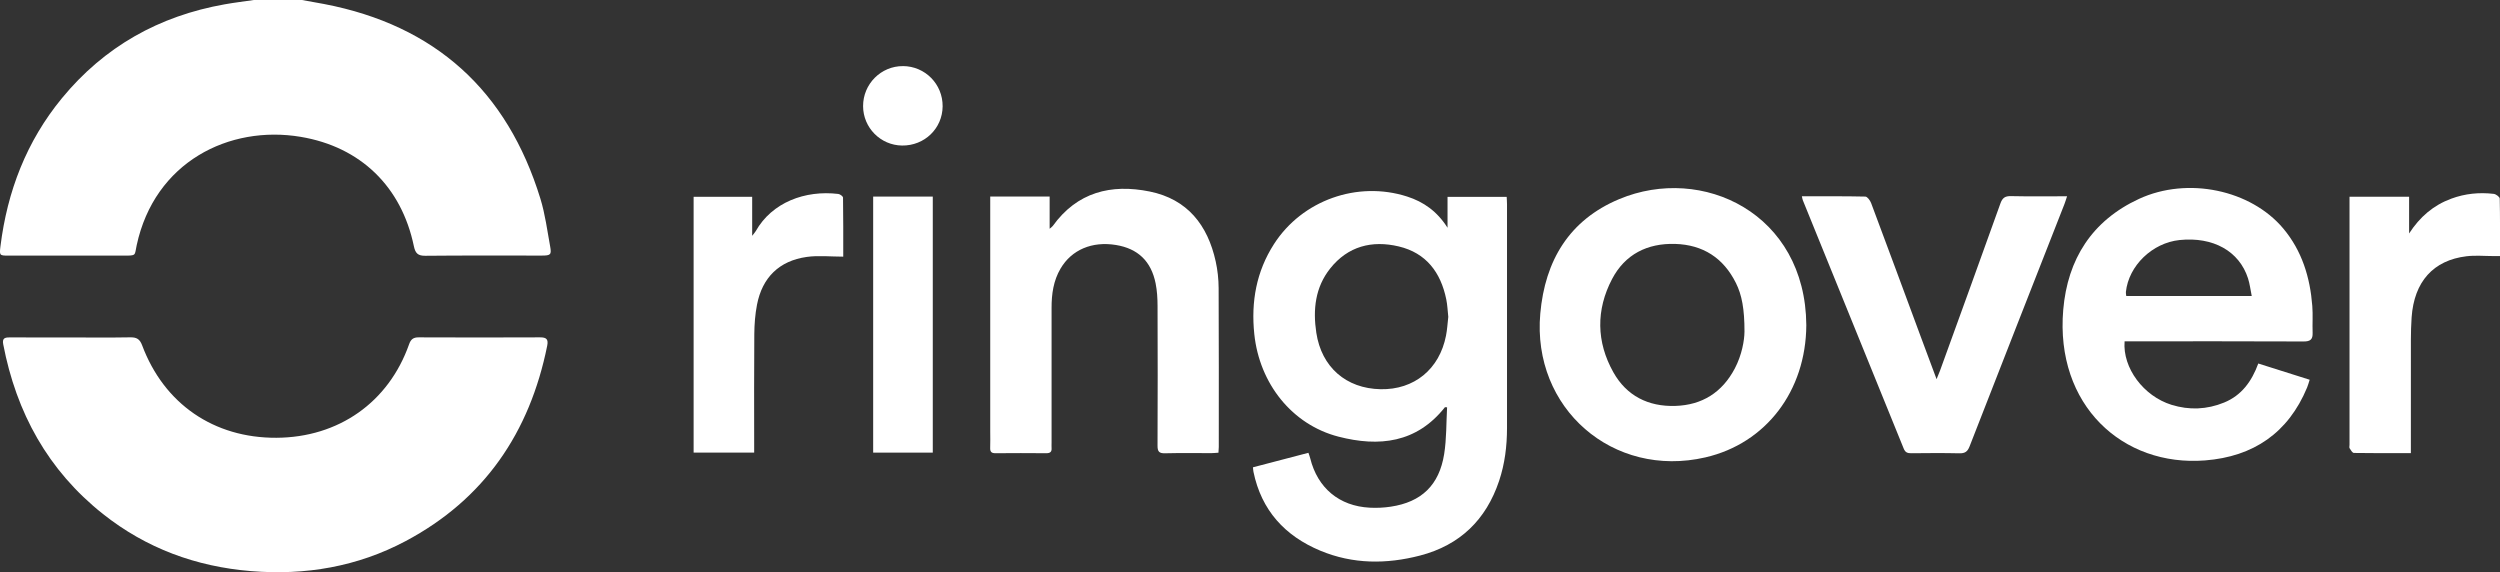
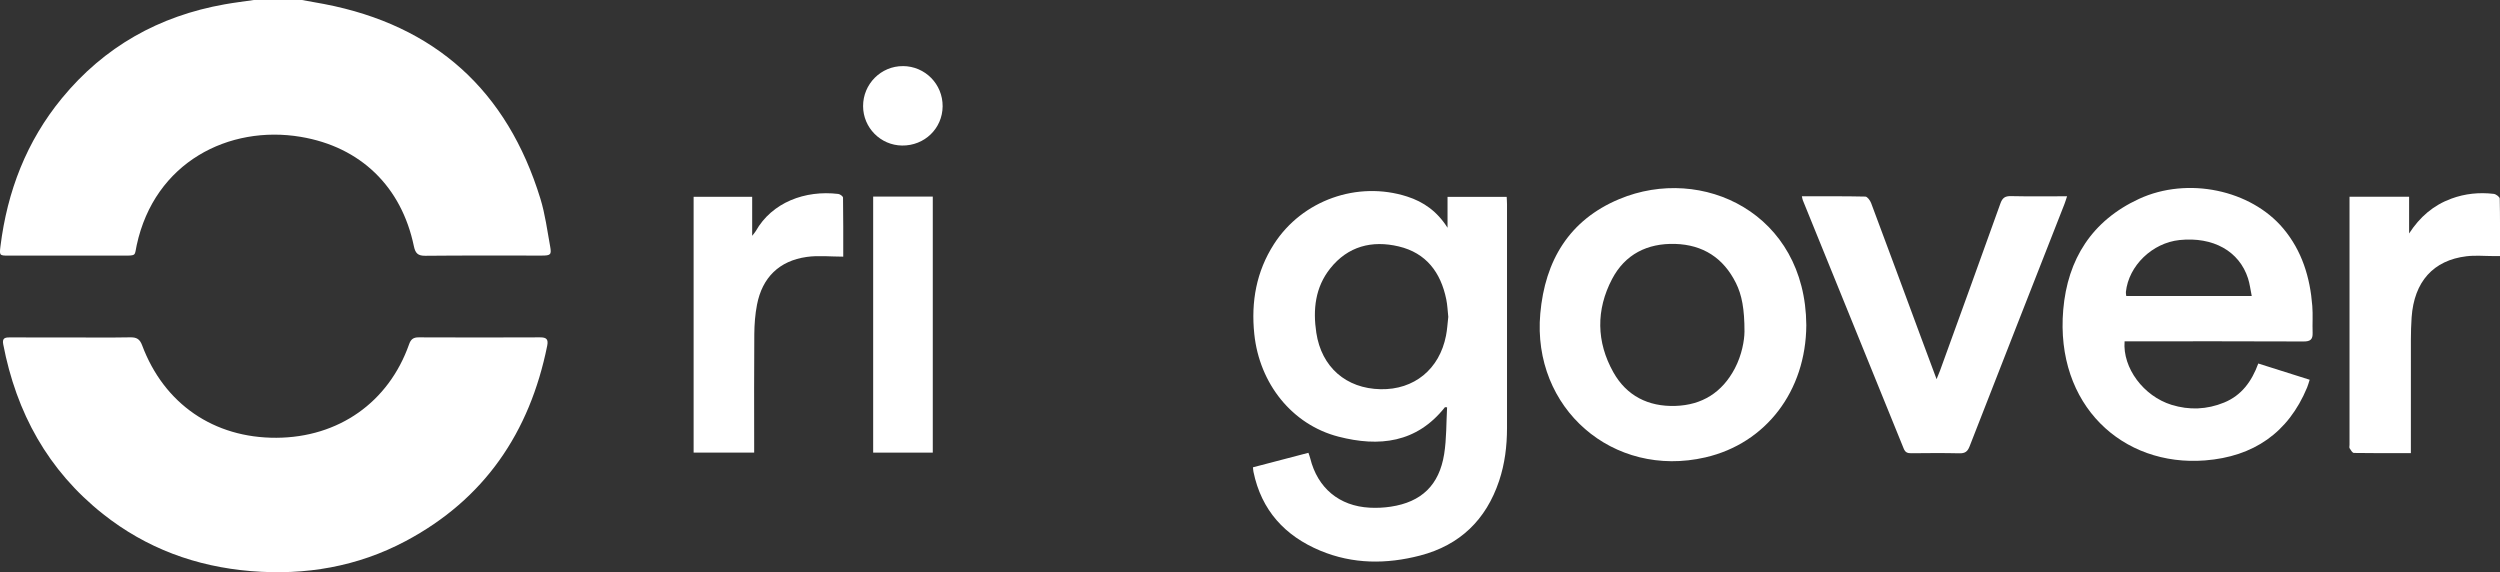
<svg xmlns="http://www.w3.org/2000/svg" id="Calque_2" data-name="Calque 2" viewBox="0 0 1138.7 260.63">
  <rect x="0" y="0" width="1138.7" height="260.63" fill="#333333" stroke="none" />
  <defs>
    <style>
      .cls-1 {
        fill: #fff;
        stroke-width: 0px;
      }
    </style>
  </defs>
  <g id="Calque_1-2" data-name="Calque 1">
    <g>
      <path class="cls-1" d="M137.53,0c3.35.6,6.71,1.18,10.05,1.82,50.7,9.72,83.45,39.5,98.56,88.68,2.16,7.03,3.11,14.44,4.44,21.71.7,3.8.22,4.19-3.79,4.2-17.69.01-35.39-.09-53.08.09-3.42.03-4.53-1.19-5.2-4.37-5.64-27.11-24.26-45.23-51.54-49.8-32.62-5.47-66.54,11.47-74.71,49.35-1.03,4.79.03,4.75-6.02,4.75-17.48,0-34.96,0-52.44,0-4.05,0-4.1-.15-3.59-4.26,3.11-25.05,11.86-47.8,27.97-67.41C47.51,21.23,72.46,7.27,102.33,1.97,106.75,1.18,111.21.65,115.65,0c7.29,0,14.59,0,21.88,0Z" />
      <path class="cls-1" d="M32.32,153.71c9.01,0,18.02.1,27.02-.06,2.88-.05,4.33.78,5.4,3.63,10,26.72,32.67,42.25,61.14,42.12,28.33-.14,51.11-16.13,60.45-42.58.81-2.3,1.94-3.17,4.38-3.16,18.44.08,36.89.08,55.33,0,2.9-.01,3.78.91,3.2,3.82-7.96,39.5-28.62,69.94-64.52,89-21.94,11.65-45.63,15.68-70.4,13.65-25.05-2.05-47.69-10.38-67.41-26.01C21.85,214.25,7.44,188,1.47,156.83c-.51-2.67.61-3.16,2.86-3.14,9.33.05,18.66.02,27.99.02Z" />
      <path class="cls-1" d="M570.69,212.85c8.52-2.23,16.79-4.39,25.27-6.61.33,1,.64,1.76.83,2.55,3.35,13.47,13.18,21.72,27.06,22.45,3.19.17,6.46.02,9.62-.46,13.97-2.1,22.06-9.78,24.32-23.97,1.11-6.99.93-14.19,1.33-21.28-.78-.06-.94-.11-.97-.07-12.89,16.33-30.02,18.2-48.52,13.42-21.13-5.46-35.98-24.13-38.33-46.76-1.52-14.66.93-28.44,8.97-40.95,12.83-19.97,38.03-28.92,60.65-21.65,7.49,2.41,13.61,6.68,18.4,14.21v-14.05h26.94c.05,1.06.15,2.19.15,3.32,0,33.99,0,67.98,0,101.97,0,8.2-.99,16.26-3.6,24.07-5.93,17.73-17.86,29.27-35.97,33.99-15.32,3.99-30.65,3.97-45.45-2.2-16.17-6.74-26.86-18.41-30.47-35.95-.11-.51-.12-1.04-.23-2.03ZM659.67,144.37c-.3-2.74-.39-5.44-.93-8.05-2.5-12.24-9.15-21.12-21.66-24.08-12.17-2.88-23.12-.11-31.19,10.03-6.85,8.61-7.93,18.74-6.34,29.28,2.37,15.65,13.53,25.42,29.29,25.73,15.25.3,26.78-9.08,29.78-24.36.56-2.82.71-5.73,1.04-8.55Z" />
      <path class="cls-1" d="M967.71,155.46c-.97,12.12,8.63,24.97,21.38,28.93,8.07,2.5,16.12,2.16,23.93-1.03,7.97-3.26,12.61-9.65,15.58-17.79,7.88,2.49,15.5,4.9,23.41,7.4-.44,1.35-.73,2.46-1.16,3.51-8.59,20.72-24.5,31.51-46.47,33.23-37.59,2.95-68.32-25.19-64.62-68.6,1.97-23.07,13.1-40.62,34.51-50.52,22.16-10.24,50.93-4.14,65.72,13.5,8.53,10.18,12.2,22.25,13.21,35.25.32,4.05,0,8.14.15,12.21.11,3.01-.98,4-4.1,3.98-25.84-.12-51.68-.07-77.52-.07-1.36,0-2.71,0-4.03,0ZM1025.62,134.83c-.59-2.89-.89-5.54-1.69-8.03-4-12.43-15.9-19.04-31.16-17.47-12.44,1.29-23.22,11.69-24.47,23.66-.06.59.1,1.2.17,1.84h57.15Z" />
      <path class="cls-1" d="M822.74,148.08c-.16,30-18.36,53.86-45.94,60.24-42.14,9.74-79.07-22.38-75.23-65.5,2.15-24.14,13.17-42.61,35.97-52.14,37.83-15.81,84.83,6.48,85.2,57.4ZM794.58,151.17c.02-10.48-1.21-16.86-3.91-22.28-5.68-11.41-15.01-17.42-27.68-17.79-12.62-.37-22.81,4.71-28.72,15.99-7.36,14.05-7.19,28.63.59,42.49,6.01,10.71,15.89,15.68,28.16,15.31,12.29-.37,21.41-6.17,27.15-17.06,3.27-6.21,4.37-12.95,4.4-16.66Z" />
-       <path class="cls-1" d="M451.06,89.52h27.03v14.69c.89-.8,1.22-1,1.43-1.29,11.09-15.42,26.54-19.26,44.14-15.69,17.2,3.49,26.43,15.3,30.07,31.87.87,3.95,1.31,8.07,1.33,12.12.13,24.13.07,48.26.07,72.38,0,.74-.09,1.49-.15,2.59-1.06.07-2.08.2-3.11.2-7.08.02-14.16-.11-21.23.07-2.72.07-3.42-.82-3.41-3.46.1-21.23.09-42.47.01-63.7-.01-3.41-.21-6.89-.88-10.22-2.04-10.14-8.09-15.85-18.05-17.49-10.88-1.79-20.21,2.17-25.25,10.74-3.27,5.55-4.1,11.64-4.09,17.95.03,20.48,0,40.96,0,61.45,0,.75-.05,1.51,0,2.25.15,1.78-.58,2.46-2.41,2.45-7.72-.07-15.44-.07-23.16,0-1.83.02-2.46-.68-2.39-2.46.1-2.46.02-4.93.02-7.4,0-34.21,0-68.42,0-102.63,0-1.37,0-2.74,0-4.43Z" />
      <path class="cls-1" d="M820.72,89.41c9.87,0,19.39-.08,28.91.13.91.02,2.17,1.75,2.62,2.93,7.67,20.47,15.24,40.97,22.83,61.47,2.22,5.99,4.46,11.98,6.99,18.76.72-1.77,1.17-2.79,1.55-3.83,9.2-25.39,18.43-50.76,27.52-76.18.91-2.53,2.08-3.42,4.79-3.36,8.35.19,16.7.07,25.58.07-.47,1.41-.78,2.48-1.18,3.51-14.43,36.81-28.9,73.61-43.24,110.45-.96,2.45-2.17,3.17-4.69,3.11-7.29-.17-14.58-.1-21.87-.03-1.68.01-2.71-.34-3.42-2.09-15.29-37.74-30.64-75.45-45.97-113.17-.16-.38-.2-.81-.42-1.77Z" />
      <path class="cls-1" d="M1098.09,206.4c-9.03,0-17.49.05-25.94-.09-.67-.01-1.42-1.3-1.94-2.11-.25-.38-.05-1.05-.05-1.58,0-36.45,0-72.9,0-109.35v-3.66h27.14v16.73c4.89-7.55,11.08-12.87,19.26-15.87,6.26-2.3,12.73-2.94,19.31-2.16,1.01.12,2.69,1.38,2.71,2.14.19,8.66.12,17.32.12,26.19-1.11,0-1.92,0-2.73,0-4.17,0-8.4-.41-12.51.08-15.12,1.82-23.88,11.55-25.02,27.86-.47,6.73-.3,13.5-.33,20.25-.04,12.54-.01,25.09-.01,37.63v3.96Z" />
      <path class="cls-1" d="M384.08,116.9c-5.81,0-11.33-.63-16.65.13-12.52,1.78-20.23,9.36-22.63,21.75-.85,4.39-1.19,8.93-1.23,13.41-.14,16.62-.06,33.23-.06,49.85,0,1.28,0,2.55,0,4.1h-27.58v-116.51h26.67v17.78c.96-1.25,1.36-1.67,1.64-2.16,7.39-13.06,22.44-18.72,37.59-16.91.81.1,2.15,1.08,2.15,1.67.14,8.86.1,17.73.1,26.9Z" />
      <path class="cls-1" d="M397.71,89.54h27.15v116.62h-27.15v-116.62Z" />
-       <path class="cls-1" d="M411.29,30.1c10.09.06,18.14,8.23,18.06,18.34-.09,10.09-8.26,17.98-18.49,17.85-9.8-.12-17.73-8.15-17.74-17.96-.02-10.08,8.16-18.28,18.18-18.22Z" />
+       <path class="cls-1" d="M411.29,30.1c10.09.06,18.14,8.23,18.06,18.34-.09,10.09-8.26,17.98-18.49,17.85-9.8-.12-17.73-8.15-17.74-17.96-.02-10.08,8.16-18.28,18.18-18.22" />
    </g>
  </g>
</svg>